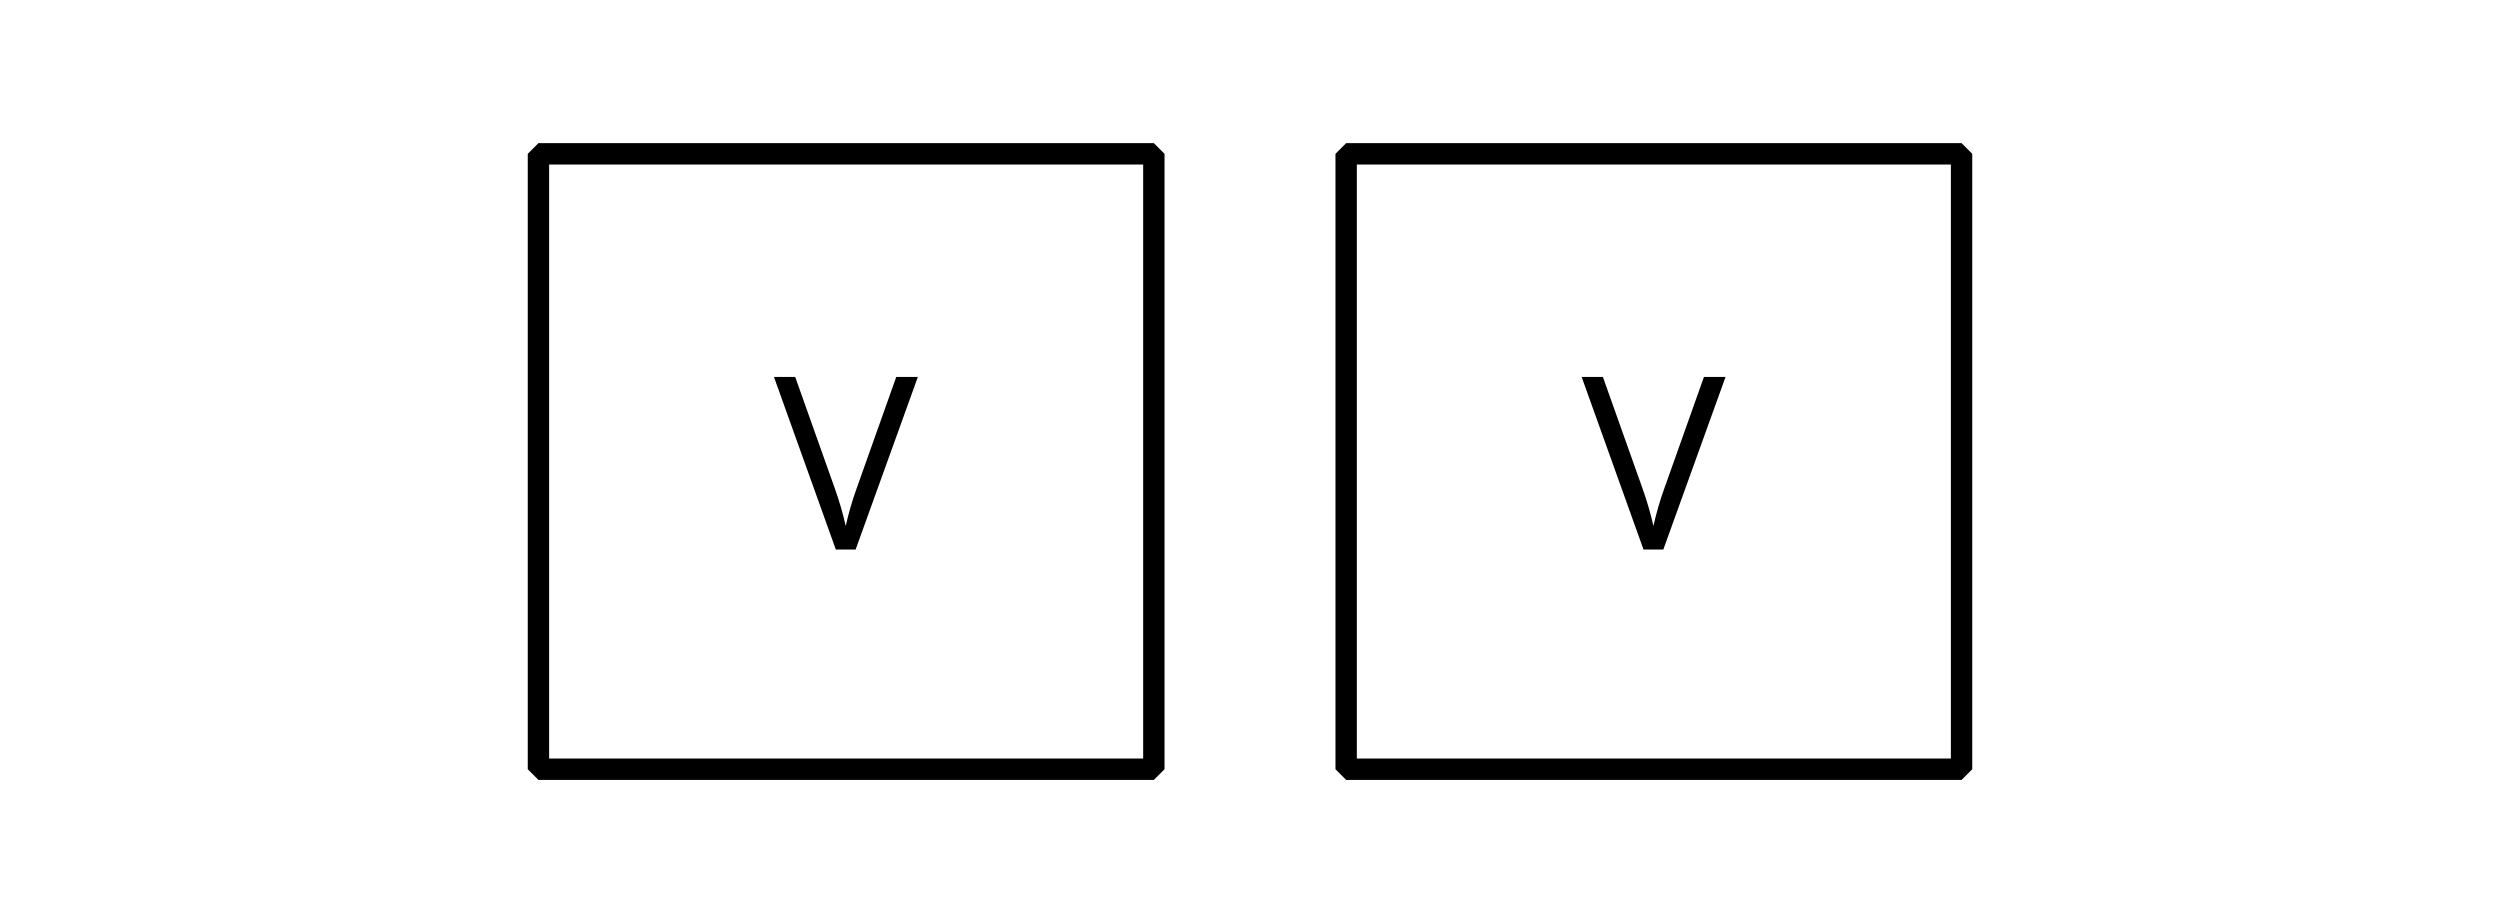
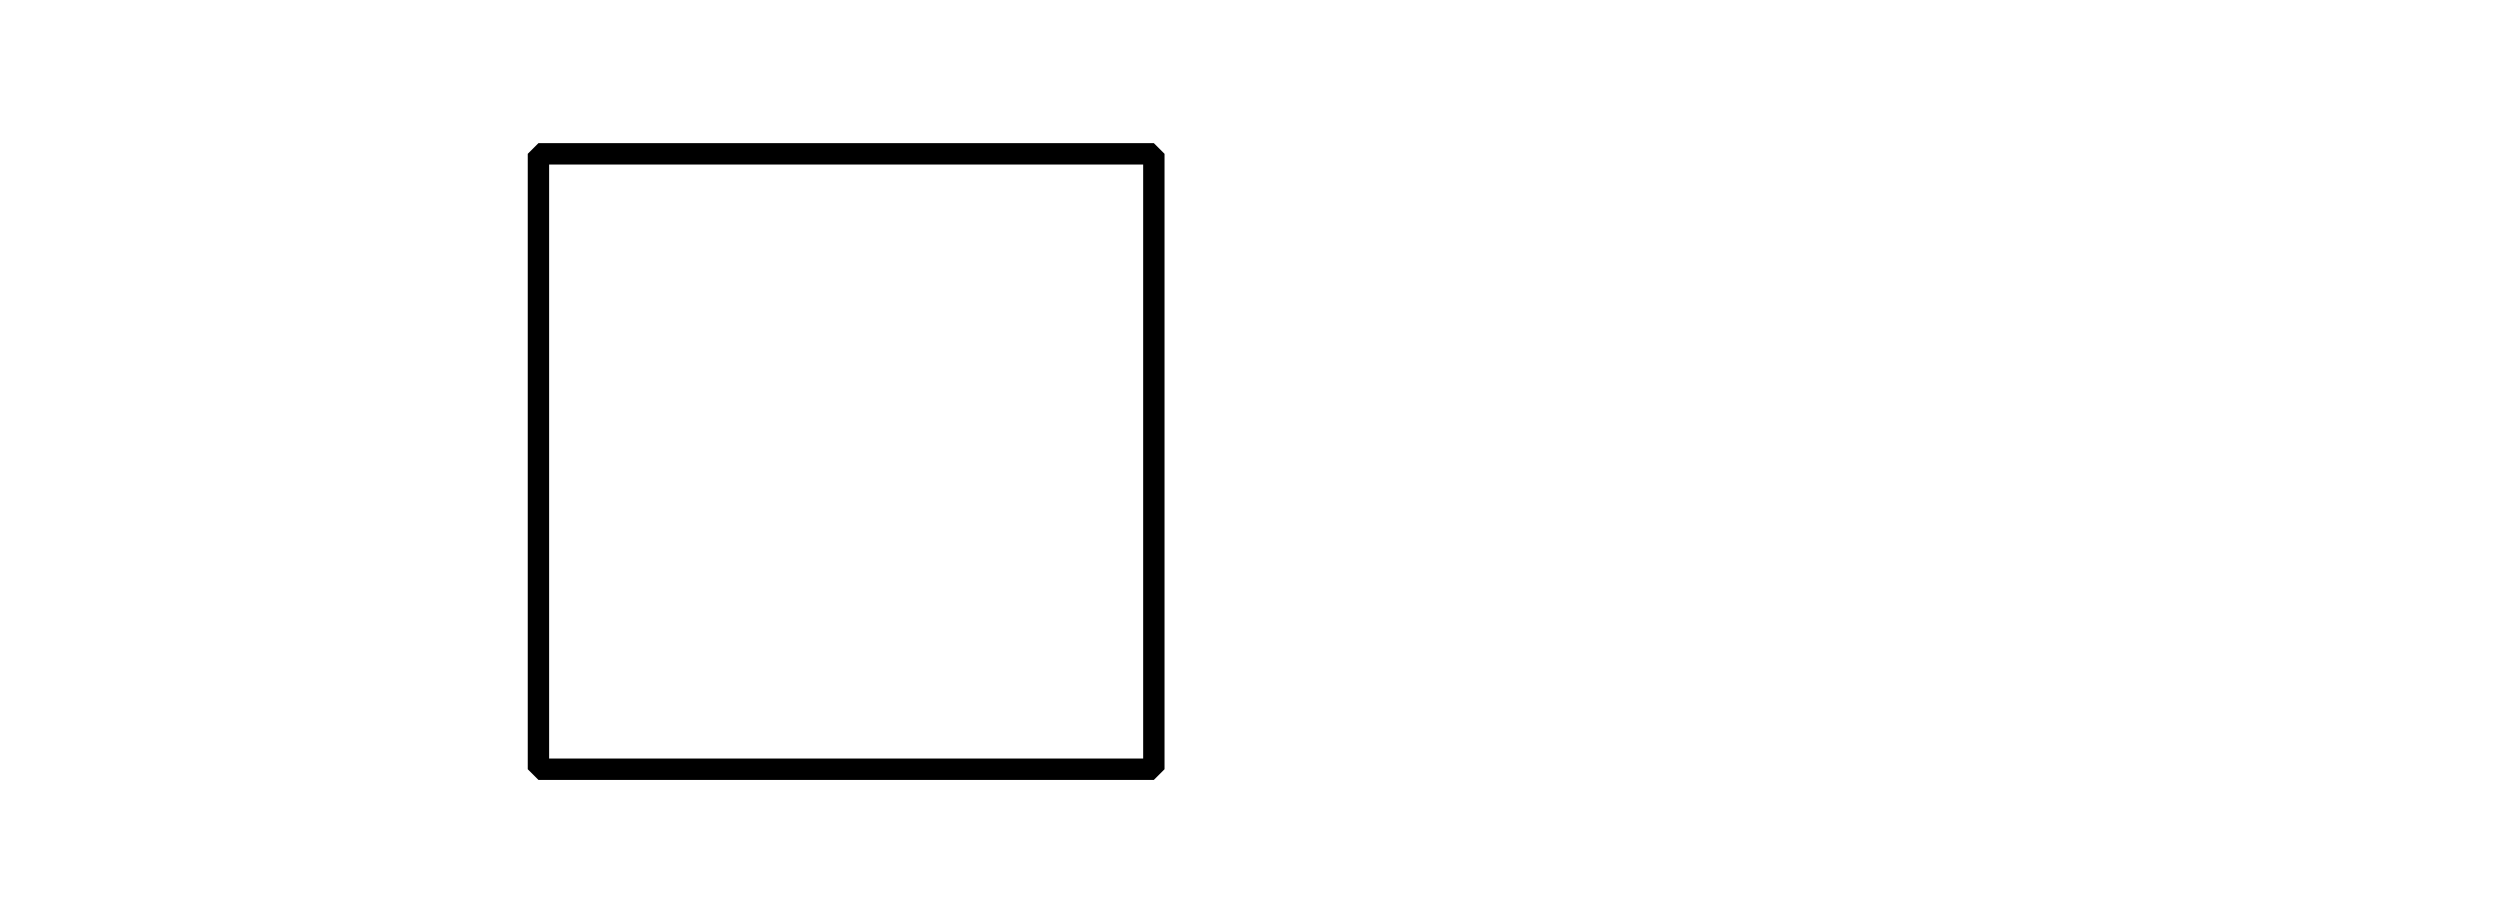
<svg xmlns="http://www.w3.org/2000/svg" xmlns:xlink="http://www.w3.org/1999/xlink" height="43.2pt" version="1.1" viewBox="-72 -72 117 43.2" width="117pt">
  <defs>
    <clipPath id="clip1">
      <path d="M-72 -28.801V-72H45V-28.801ZM45 -72" />
    </clipPath>
-     <path d="M5.724 -8.077L3.878 -2.884C3.663 -2.293 3.492 -1.696 3.359 -1.099C3.232 -1.669 3.066 -2.249 2.851 -2.851L0.994 -8.077H0L2.895 0H3.823L6.735 -8.077H5.724Z" id="g1-54" />
  </defs>
  <g id="page1">
    <path clip-path="url(#clip1)" d="M-46.801 -36V-64.801H-18V-36Z" fill="none" stroke="#000000" stroke-linejoin="bevel" stroke-miterlimit="10.037" stroke-width="1" />
    <g transform="matrix(1 0 0 1 -22.279 -10.283)">
      <use x="-13.5" xlink:href="#g1-54" y="-36" />
    </g>
-     <path clip-path="url(#clip1)" d="M-9 -36V-64.801H19.801V-36Z" fill="none" stroke="#000000" stroke-linejoin="bevel" stroke-miterlimit="10.037" stroke-width="1" />
    <g transform="matrix(1 0 0 1 15.521 -10.283)">
      <use x="-13.5" xlink:href="#g1-54" y="-36" />
    </g>
  </g>
</svg>